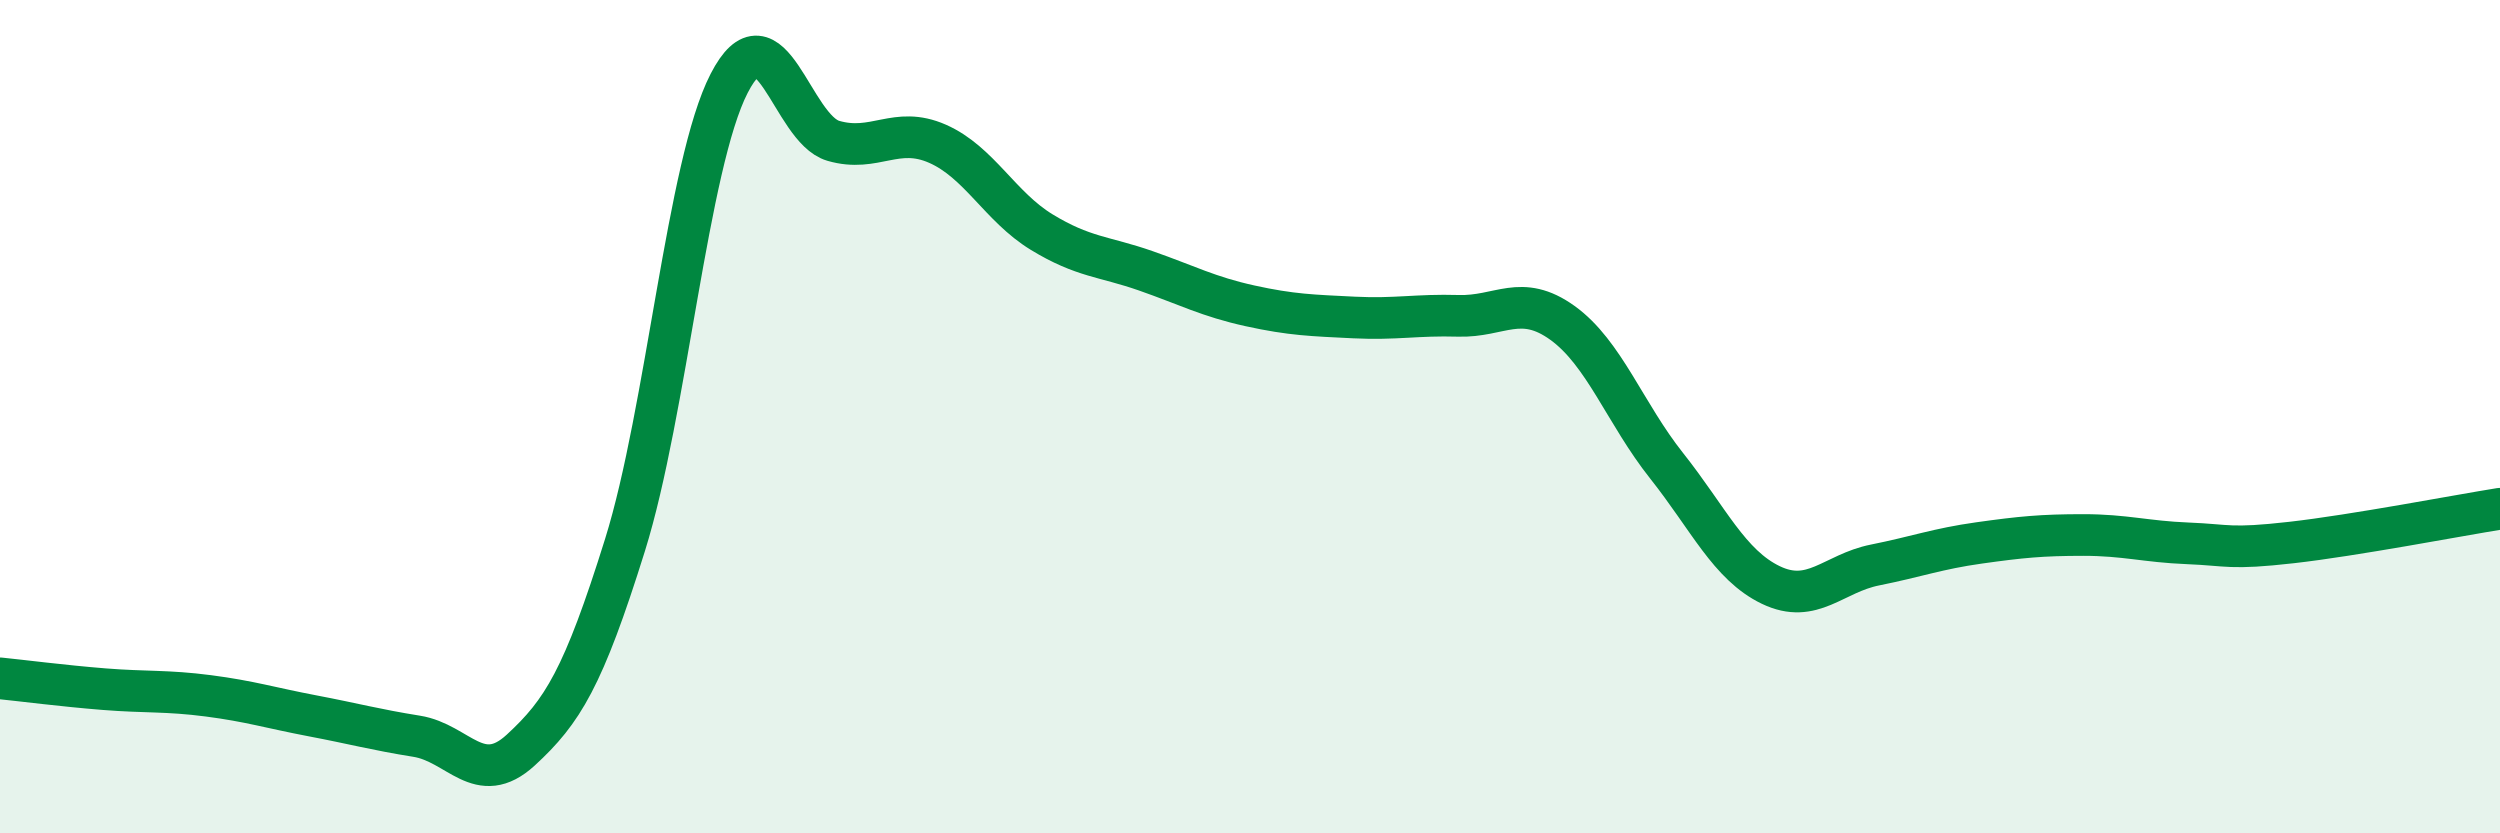
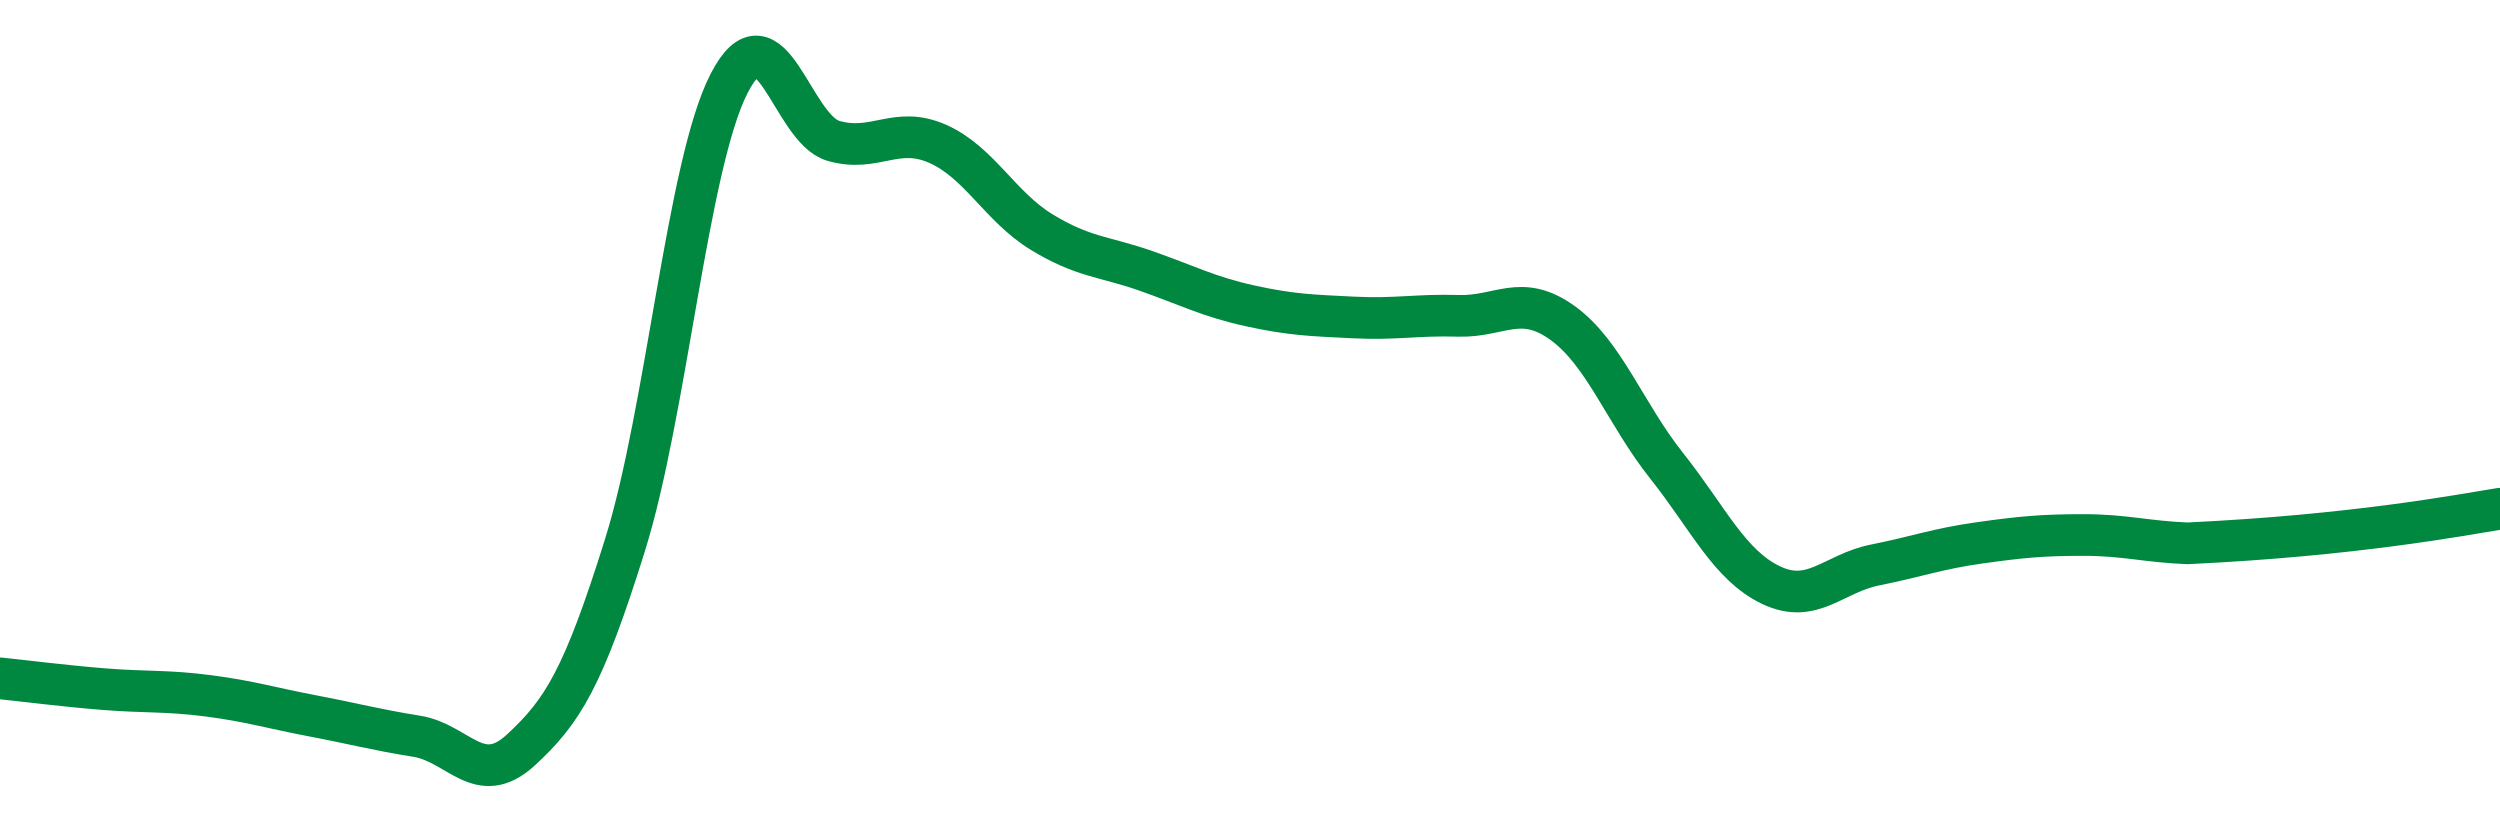
<svg xmlns="http://www.w3.org/2000/svg" width="60" height="20" viewBox="0 0 60 20">
-   <path d="M 0,16.28 C 0.5,16.33 1.5,16.46 2.5,16.54 C 3.5,16.62 4,16.57 5,16.7 C 6,16.83 6.5,16.99 7.5,17.18 C 8.5,17.37 9,17.51 10,17.67 C 11,17.83 11.5,18.92 12.5,18 C 13.5,17.08 14,16.28 15,13.08 C 16,9.88 16.5,3.94 17.5,2 C 18.5,0.06 19,3.09 20,3.38 C 21,3.67 21.5,3.01 22.5,3.45 C 23.5,3.89 24,4.96 25,5.57 C 26,6.18 26.5,6.15 27.5,6.5 C 28.5,6.85 29,7.12 30,7.34 C 31,7.56 31.5,7.57 32.5,7.62 C 33.5,7.67 34,7.55 35,7.58 C 36,7.61 36.5,7.03 37.5,7.75 C 38.5,8.47 39,9.92 40,11.18 C 41,12.44 41.5,13.56 42.5,14.04 C 43.5,14.52 44,13.76 45,13.56 C 46,13.36 46.5,13.17 47.5,13.03 C 48.5,12.89 49,12.84 50,12.84 C 51,12.84 51.5,13 52.5,13.04 C 53.5,13.08 53.5,13.19 55,13.02 C 56.5,12.85 59,12.37 60,12.21L60 20L0 20Z" fill="#008740" opacity="0.1" stroke-linecap="round" stroke-linejoin="round" />
-   <path d="M 0,16.28 C 0.5,16.33 1.5,16.46 2.5,16.54 C 3.5,16.62 4,16.57 5,16.7 C 6,16.83 6.5,16.99 7.5,17.18 C 8.5,17.37 9,17.51 10,17.67 C 11,17.83 11.5,18.92 12.5,18 C 13.5,17.08 14,16.28 15,13.08 C 16,9.88 16.5,3.94 17.5,2 C 18.5,0.06 19,3.09 20,3.38 C 21,3.67 21.5,3.01 22.5,3.45 C 23.5,3.89 24,4.96 25,5.57 C 26,6.18 26.5,6.15 27.5,6.5 C 28.5,6.85 29,7.12 30,7.34 C 31,7.56 31.5,7.57 32.5,7.62 C 33.5,7.67 34,7.55 35,7.58 C 36,7.61 36.5,7.03 37.5,7.75 C 38.5,8.47 39,9.92 40,11.18 C 41,12.44 41.5,13.56 42.5,14.04 C 43.5,14.52 44,13.76 45,13.56 C 46,13.36 46.5,13.17 47.5,13.03 C 48.5,12.89 49,12.84 50,12.84 C 51,12.84 51.5,13 52.5,13.04 C 53.5,13.08 53.5,13.19 55,13.02 C 56.5,12.85 59,12.37 60,12.21" stroke="#008740" stroke-width="1" fill="none" stroke-linecap="round" stroke-linejoin="round" />
+   <path d="M 0,16.28 C 0.5,16.33 1.5,16.46 2.5,16.54 C 3.5,16.62 4,16.57 5,16.7 C 6,16.83 6.5,16.99 7.5,17.18 C 8.5,17.37 9,17.51 10,17.67 C 11,17.83 11.5,18.92 12.5,18 C 13.5,17.08 14,16.28 15,13.08 C 16,9.88 16.5,3.94 17.5,2 C 18.5,0.06 19,3.09 20,3.38 C 21,3.67 21.5,3.01 22.5,3.45 C 23.5,3.89 24,4.96 25,5.57 C 26,6.18 26.5,6.15 27.5,6.5 C 28.5,6.85 29,7.12 30,7.34 C 31,7.56 31.5,7.57 32.5,7.62 C 33.5,7.67 34,7.55 35,7.58 C 36,7.61 36.5,7.03 37.5,7.75 C 38.5,8.47 39,9.92 40,11.18 C 41,12.44 41.5,13.56 42.5,14.04 C 43.5,14.52 44,13.76 45,13.56 C 46,13.36 46.5,13.17 47.5,13.03 C 48.5,12.89 49,12.84 50,12.84 C 51,12.84 51.5,13 52.5,13.04 C 56.5,12.85 59,12.37 60,12.21" stroke="#008740" stroke-width="1" fill="none" stroke-linecap="round" stroke-linejoin="round" />
</svg>